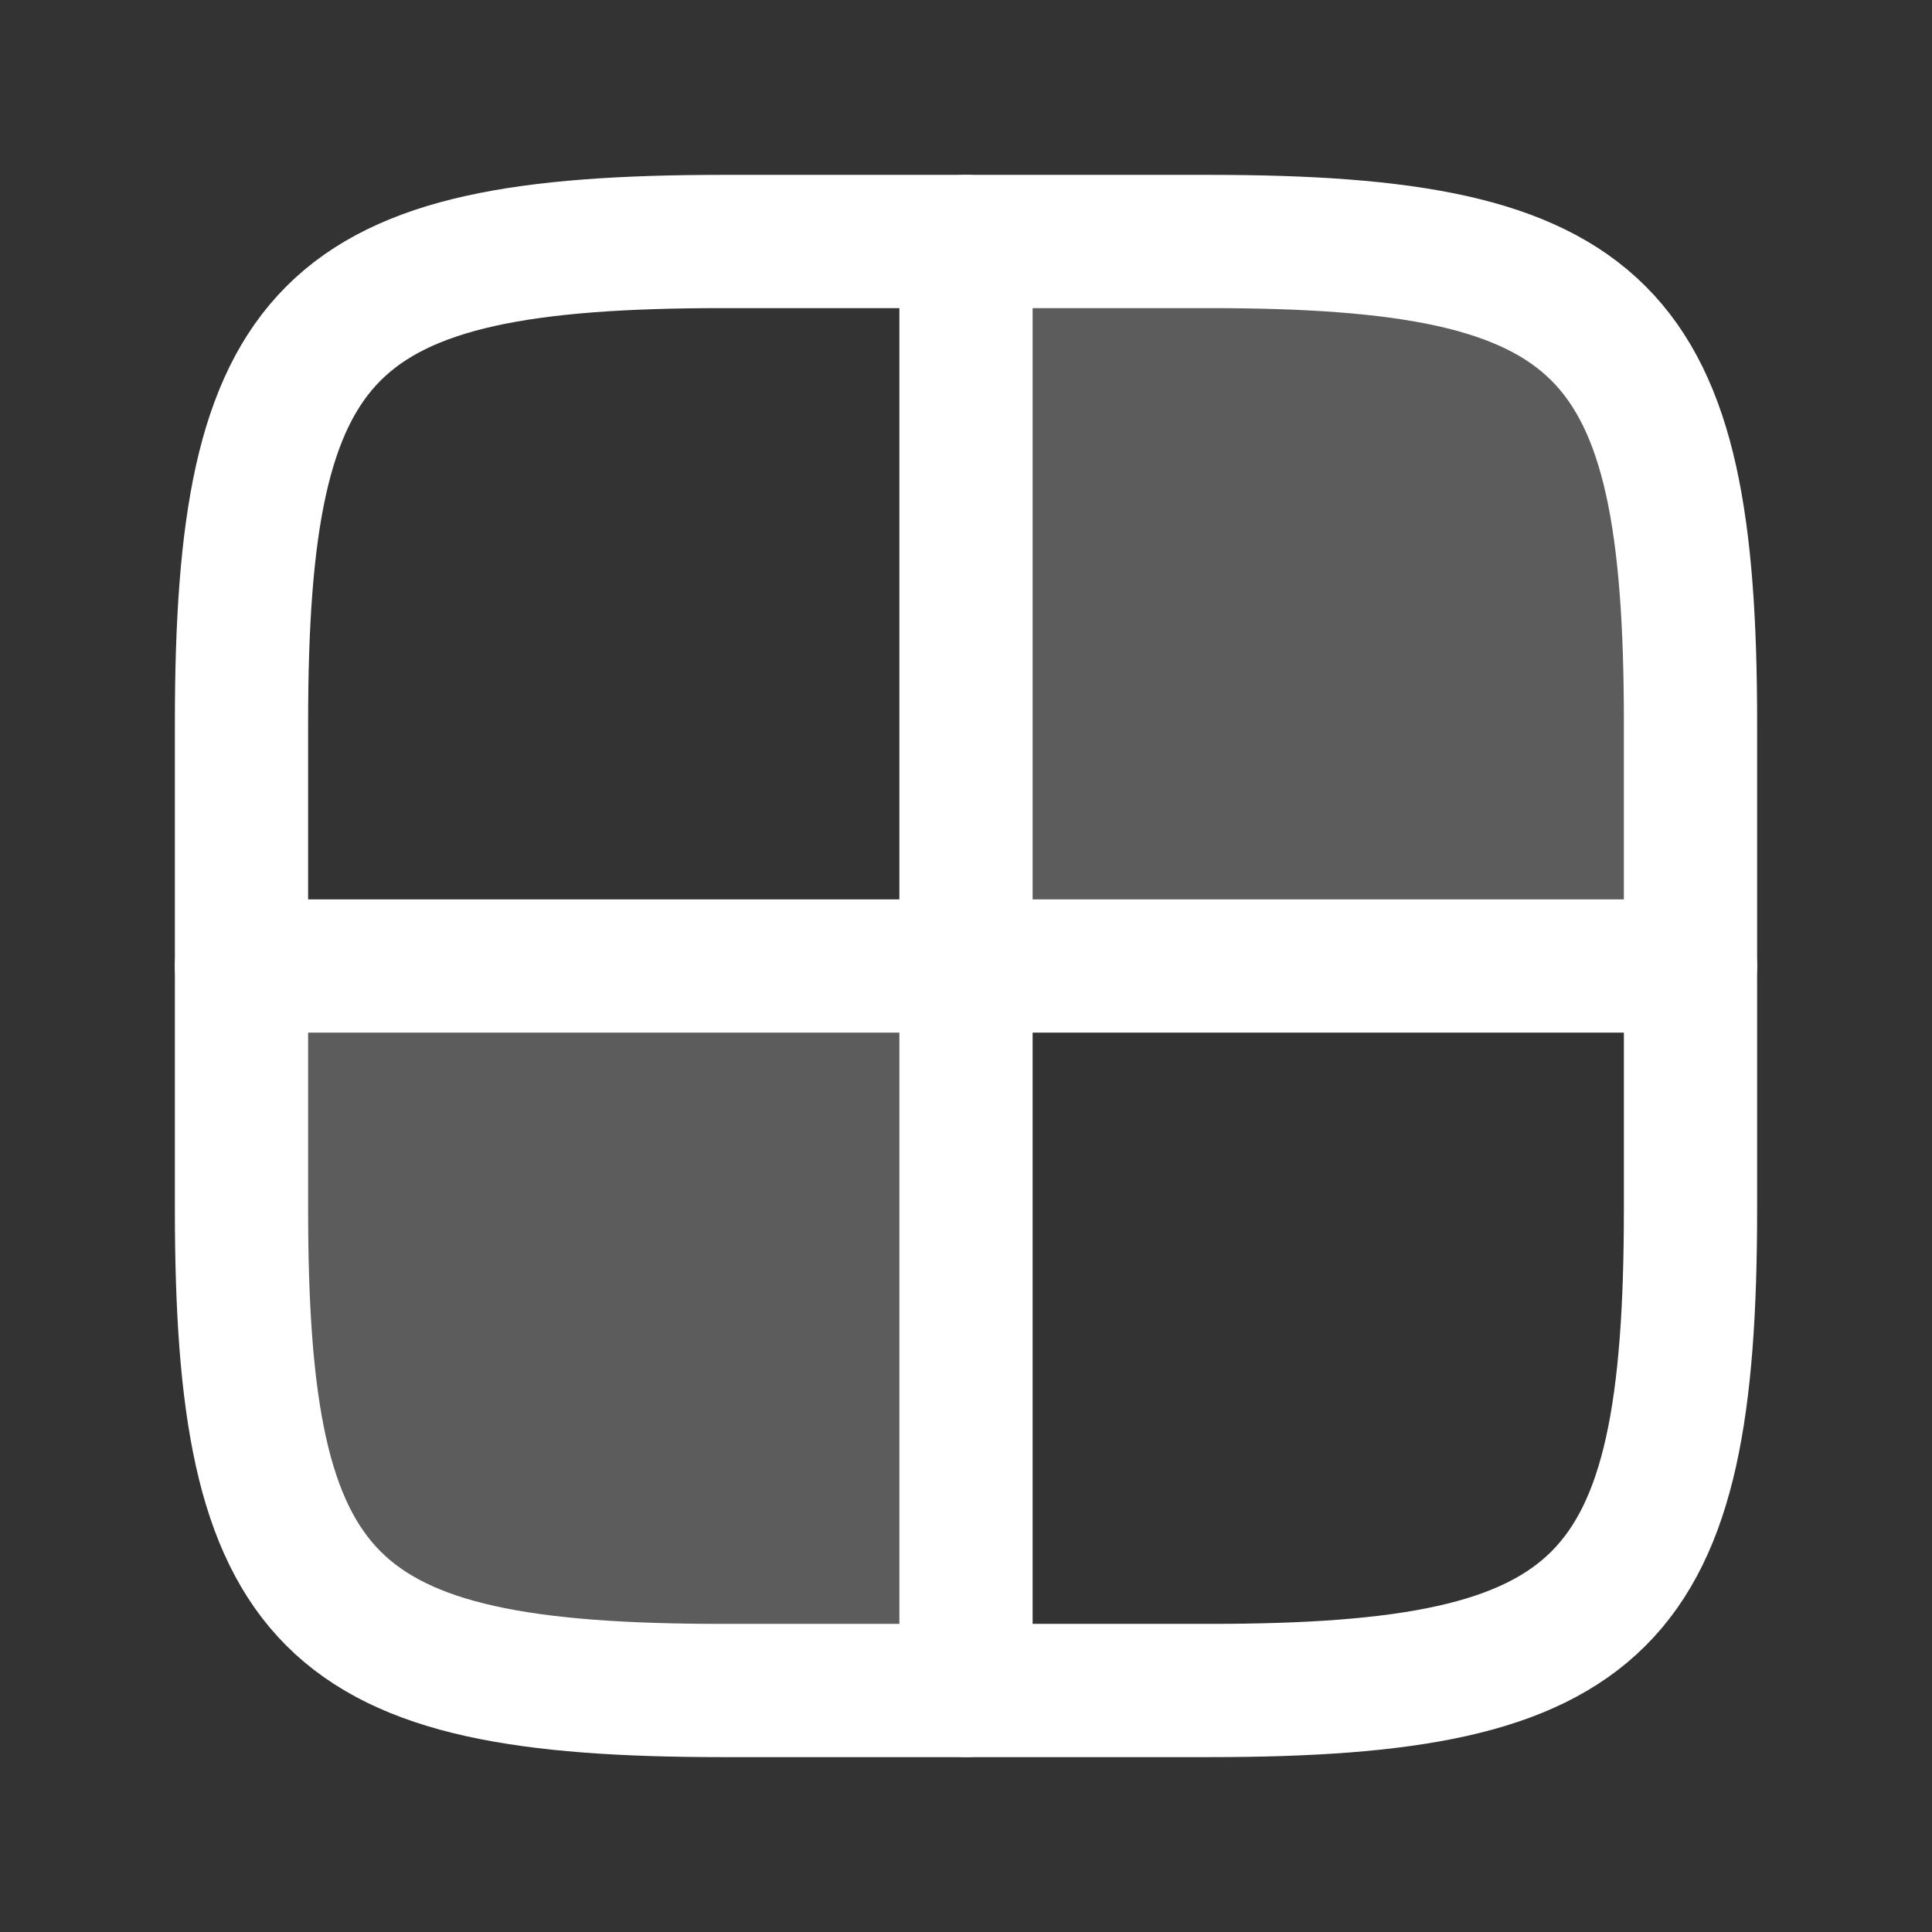
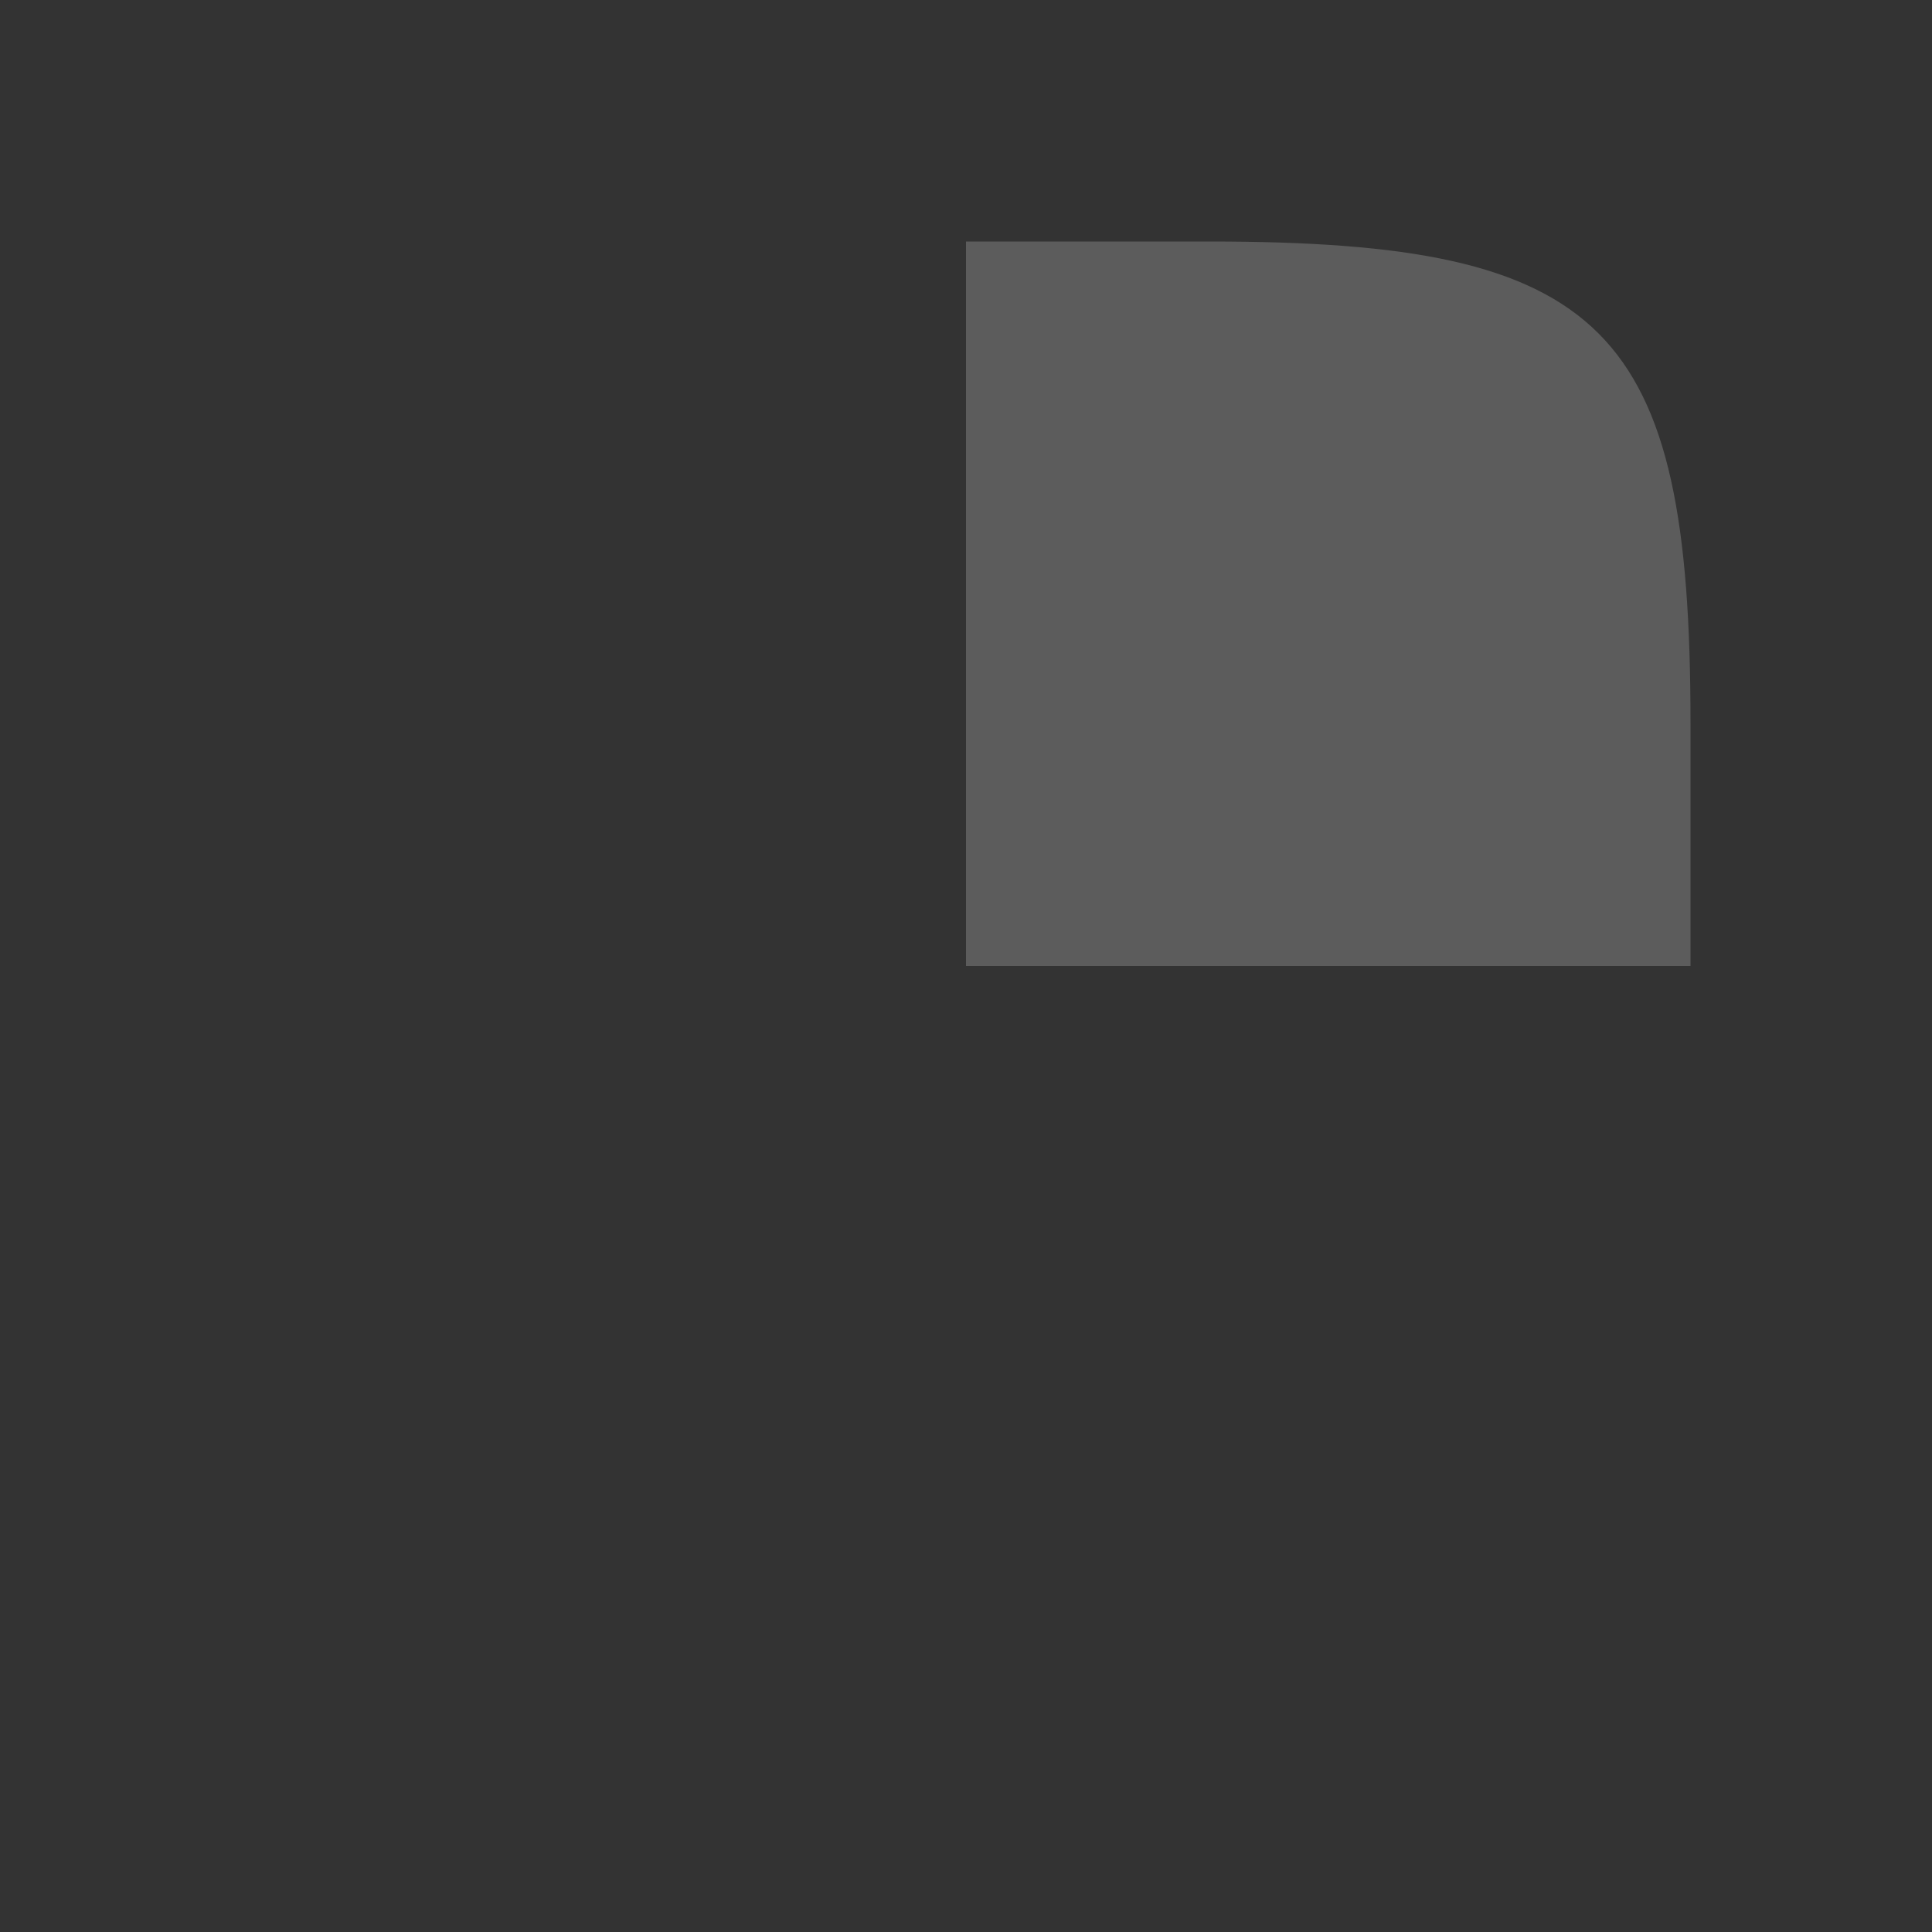
<svg xmlns="http://www.w3.org/2000/svg" width="29" height="29" viewBox="0 0 29 29" fill="none">
  <rect x="0" y="0" width="29" height="29" fill="#333333" stroke="none" />
  <path opacity="0.2" d="M25.375 14.5H14.5V3.625H18.154C24.101 3.625 25.375 4.899 25.375 10.846V14.5Z" fill="white" />
-   <path opacity="0.2" d="M3.625 18.154V14.5H14.5V25.375H10.846C4.899 25.375 3.625 24.101 3.625 18.154Z" fill="white" />
-   <path d="M3.625 10.846C3.625 4.899 4.899 3.625 10.846 3.625H18.154C24.101 3.625 25.375 4.899 25.375 10.846V18.154C25.375 24.101 24.101 25.375 18.154 25.375H10.846C4.899 25.375 3.625 24.101 3.625 18.154V10.846Z" stroke="white" stroke-width="2" />
-   <path d="M14.5 3.625V25.375" stroke="white" stroke-width="2" stroke-linecap="round" stroke-linejoin="round" />
-   <path d="M25.375 14.5H3.625" stroke="white" stroke-width="2" stroke-linecap="round" stroke-linejoin="round" />
</svg>